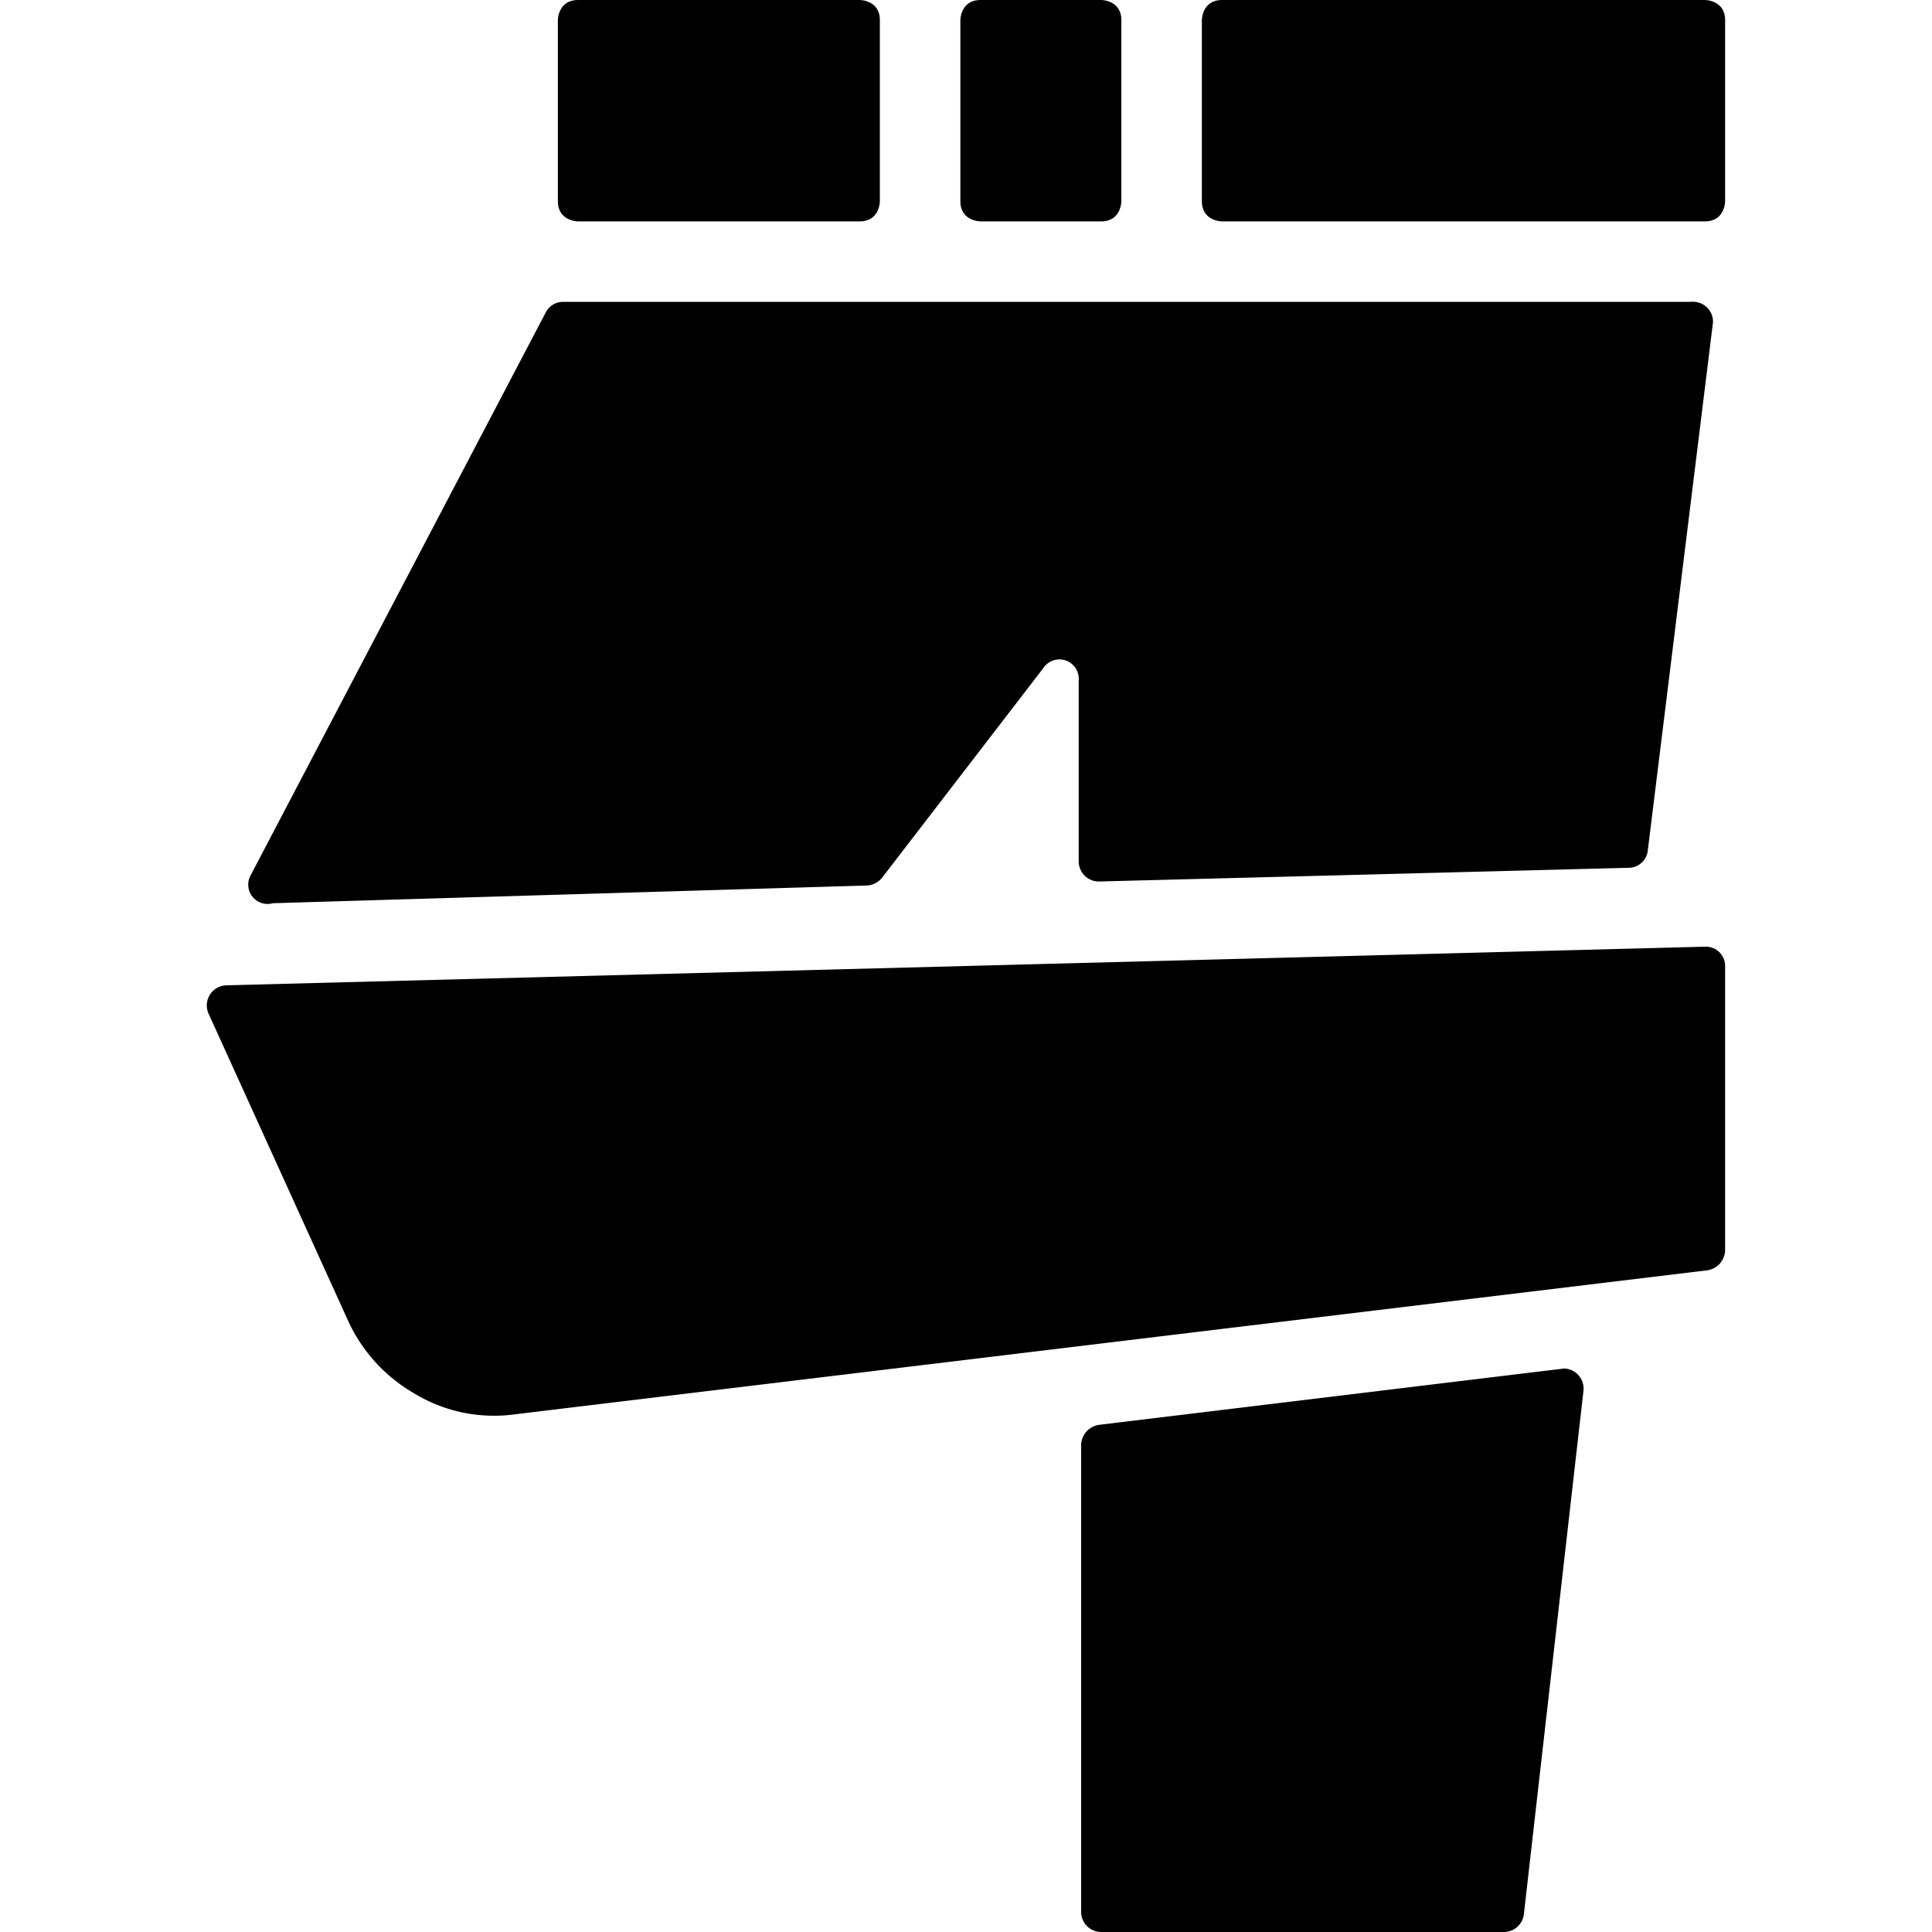
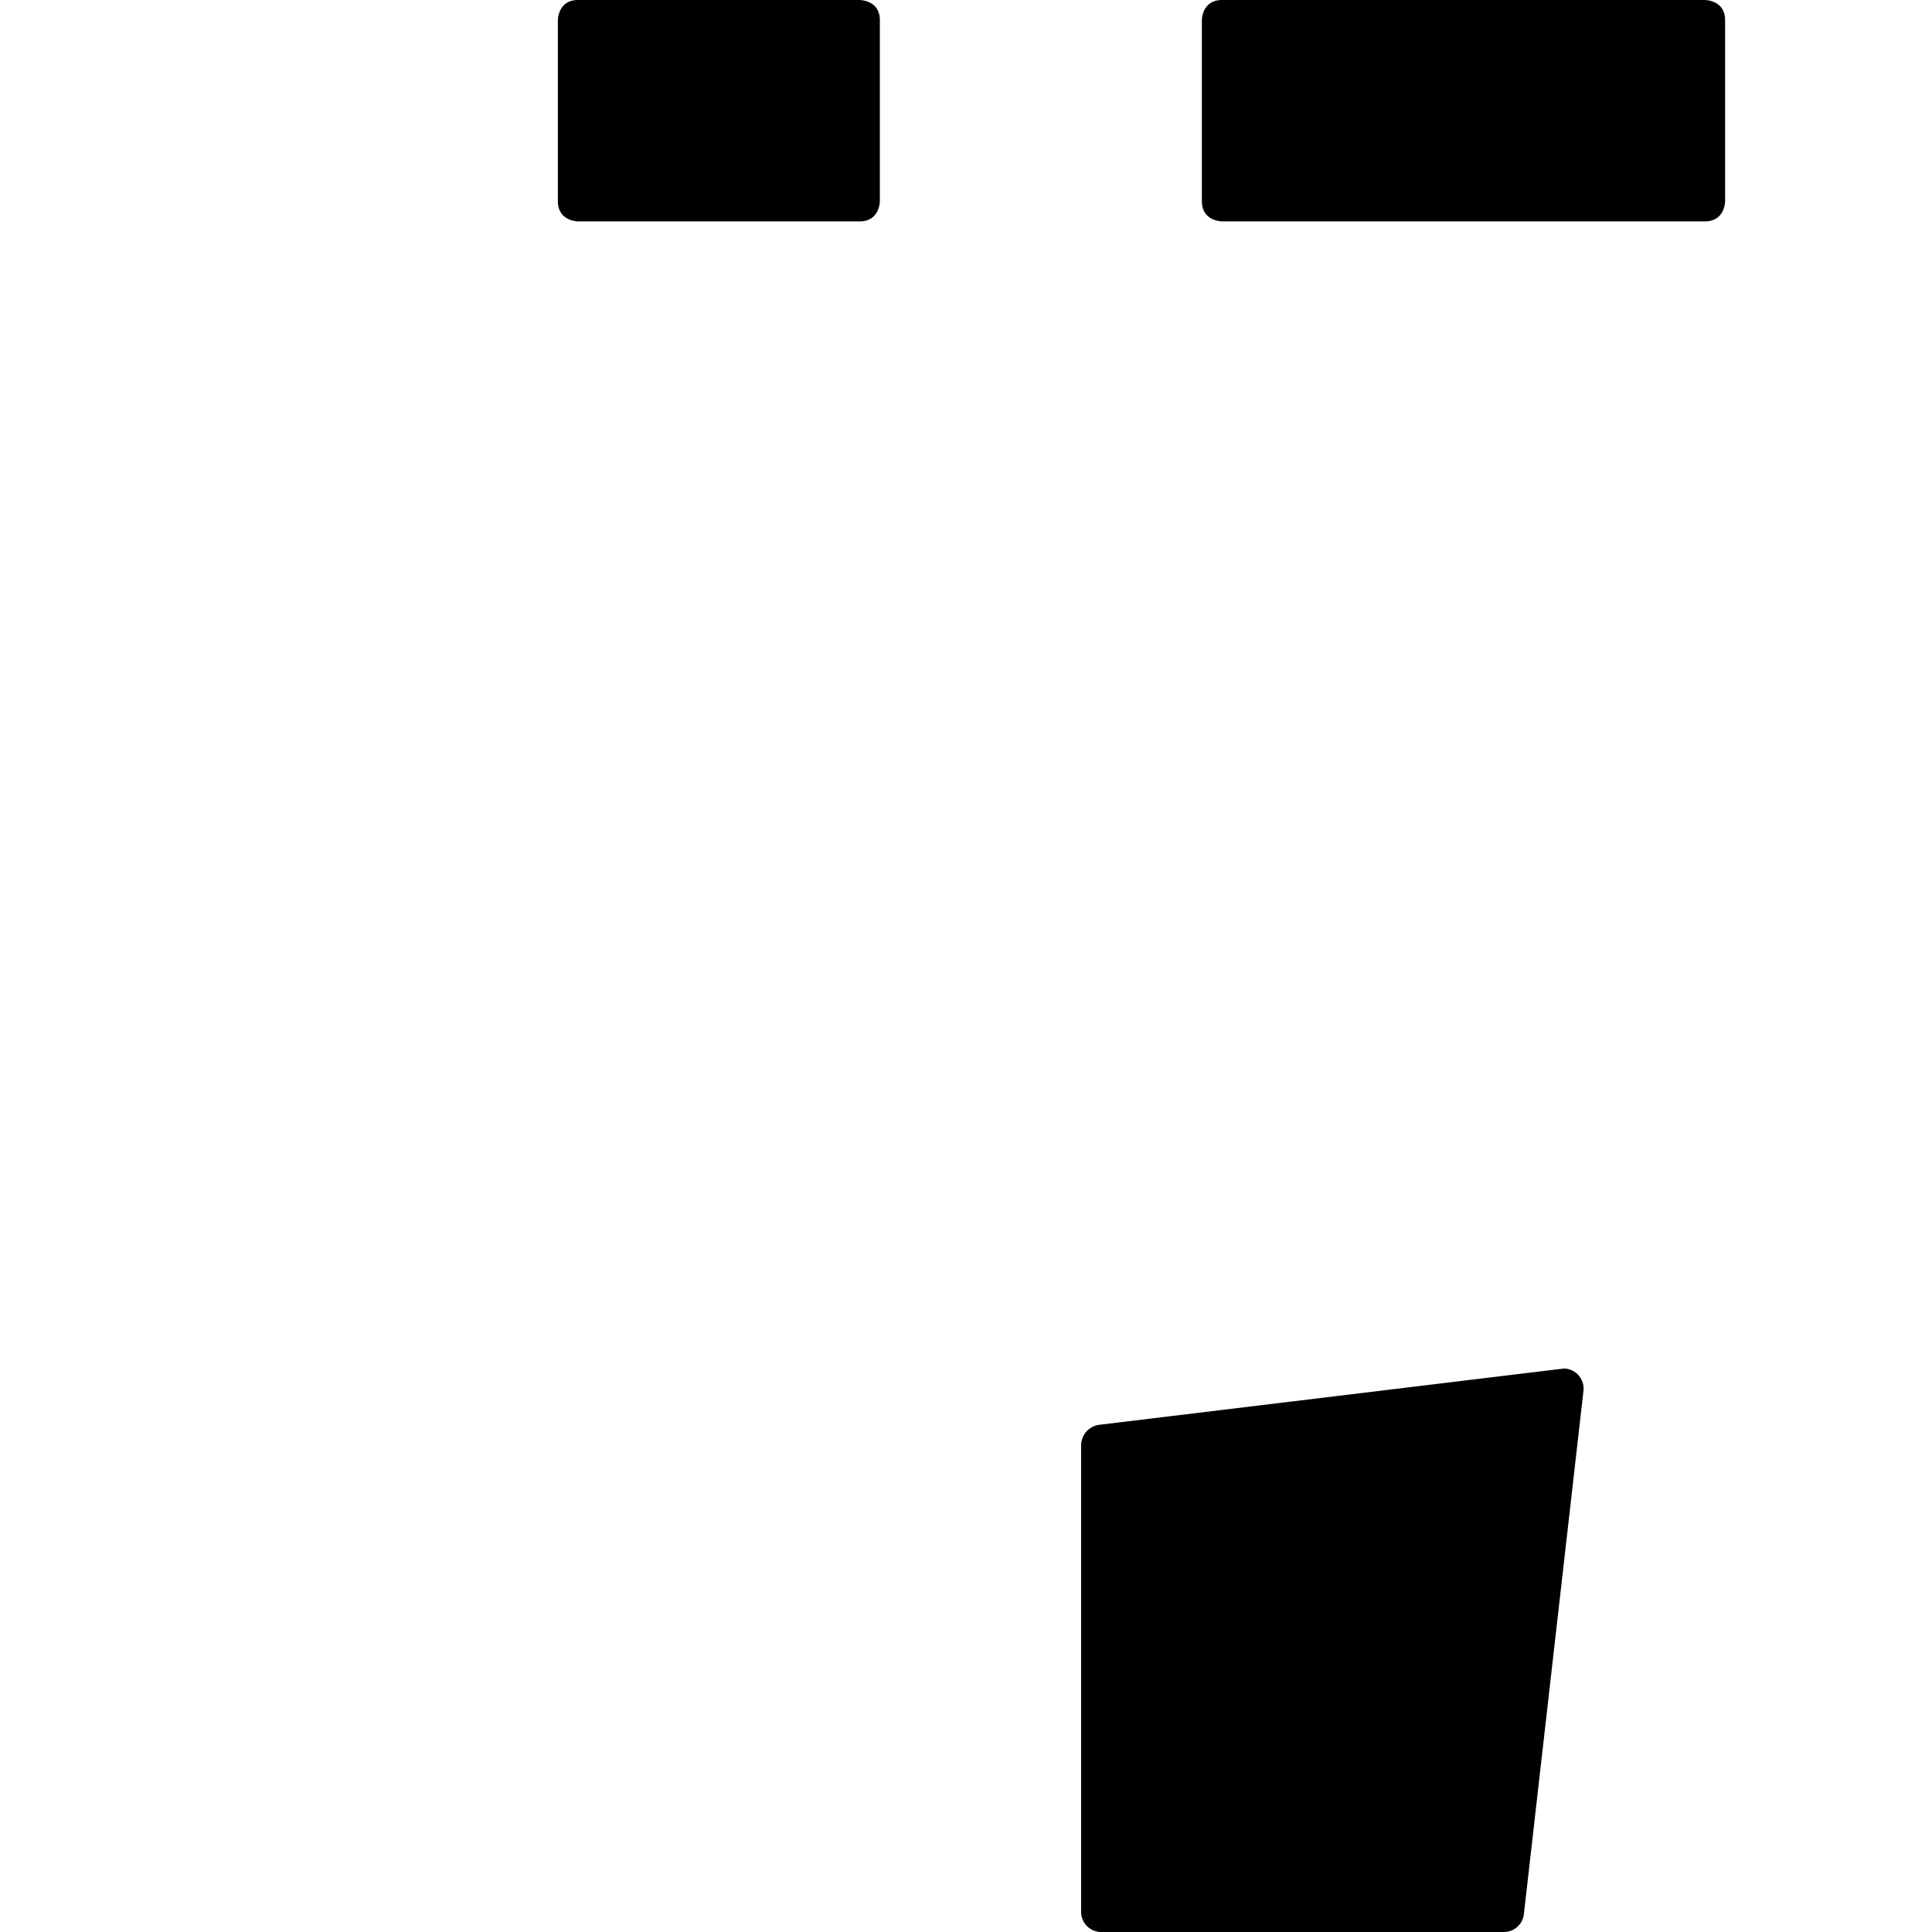
<svg xmlns="http://www.w3.org/2000/svg" viewBox="0 0 24 24">
  <g>
-     <path d="m21.18 11.76 -18.37 0.48a0.25 0.25 0 0 0 -0.22 0.35l1.74 3.83a2 2 0 0 0 0.8 0.88 1.91 1.91 0 0 0 1.26 0.27l14.82 -1.79a0.26 0.26 0 0 0 0.22 -0.25V12a0.24 0.24 0 0 0 -0.25 -0.24Z" fill="#000000" stroke-width="1" />
    <path d="m19.43 17 -5.78 0.7a0.26 0.26 0 0 0 -0.22 0.25v5.8a0.25 0.25 0 0 0 0.25 0.25h5a0.25 0.25 0 0 0 0.25 -0.22l0.74 -6.5a0.25 0.25 0 0 0 -0.24 -0.28Z" fill="#000000" stroke-width="1" />
    <path d="M7.18 0h3.5s0.25 0 0.25 0.25V2.5s0 0.25 -0.25 0.25h-3.5s-0.25 0 -0.25 -0.25V0.25s0 -0.25 0.25 -0.25" fill="#000000" stroke-width="1" />
-     <path d="M12.18 0h1.5s0.25 0 0.25 0.25V2.5s0 0.25 -0.25 0.25h-1.5s-0.25 0 -0.25 -0.25V0.25s0 -0.25 0.25 -0.25" fill="#000000" stroke-width="1" />
    <path d="M15.18 0h6s0.25 0 0.25 0.25V2.5s0 0.25 -0.25 0.25h-6s-0.25 0 -0.25 -0.25V0.25s0 -0.25 0.25 -0.25" fill="#000000" stroke-width="1" />
-     <path d="m3.39 11.22 7.38 -0.22a0.26 0.26 0 0 0 0.19 -0.1l2 -2.6a0.24 0.24 0 0 1 0.44 0.15v2.25a0.25 0.25 0 0 0 0.26 0.25l6.57 -0.17a0.24 0.24 0 0 0 0.24 -0.22L21.28 4a0.25 0.25 0 0 0 -0.28 -0.25H7a0.24 0.24 0 0 0 -0.22 0.13l-3.67 7a0.24 0.24 0 0 0 0.28 0.34Z" fill="#000000" stroke-width="1" />
  </g>
</svg>